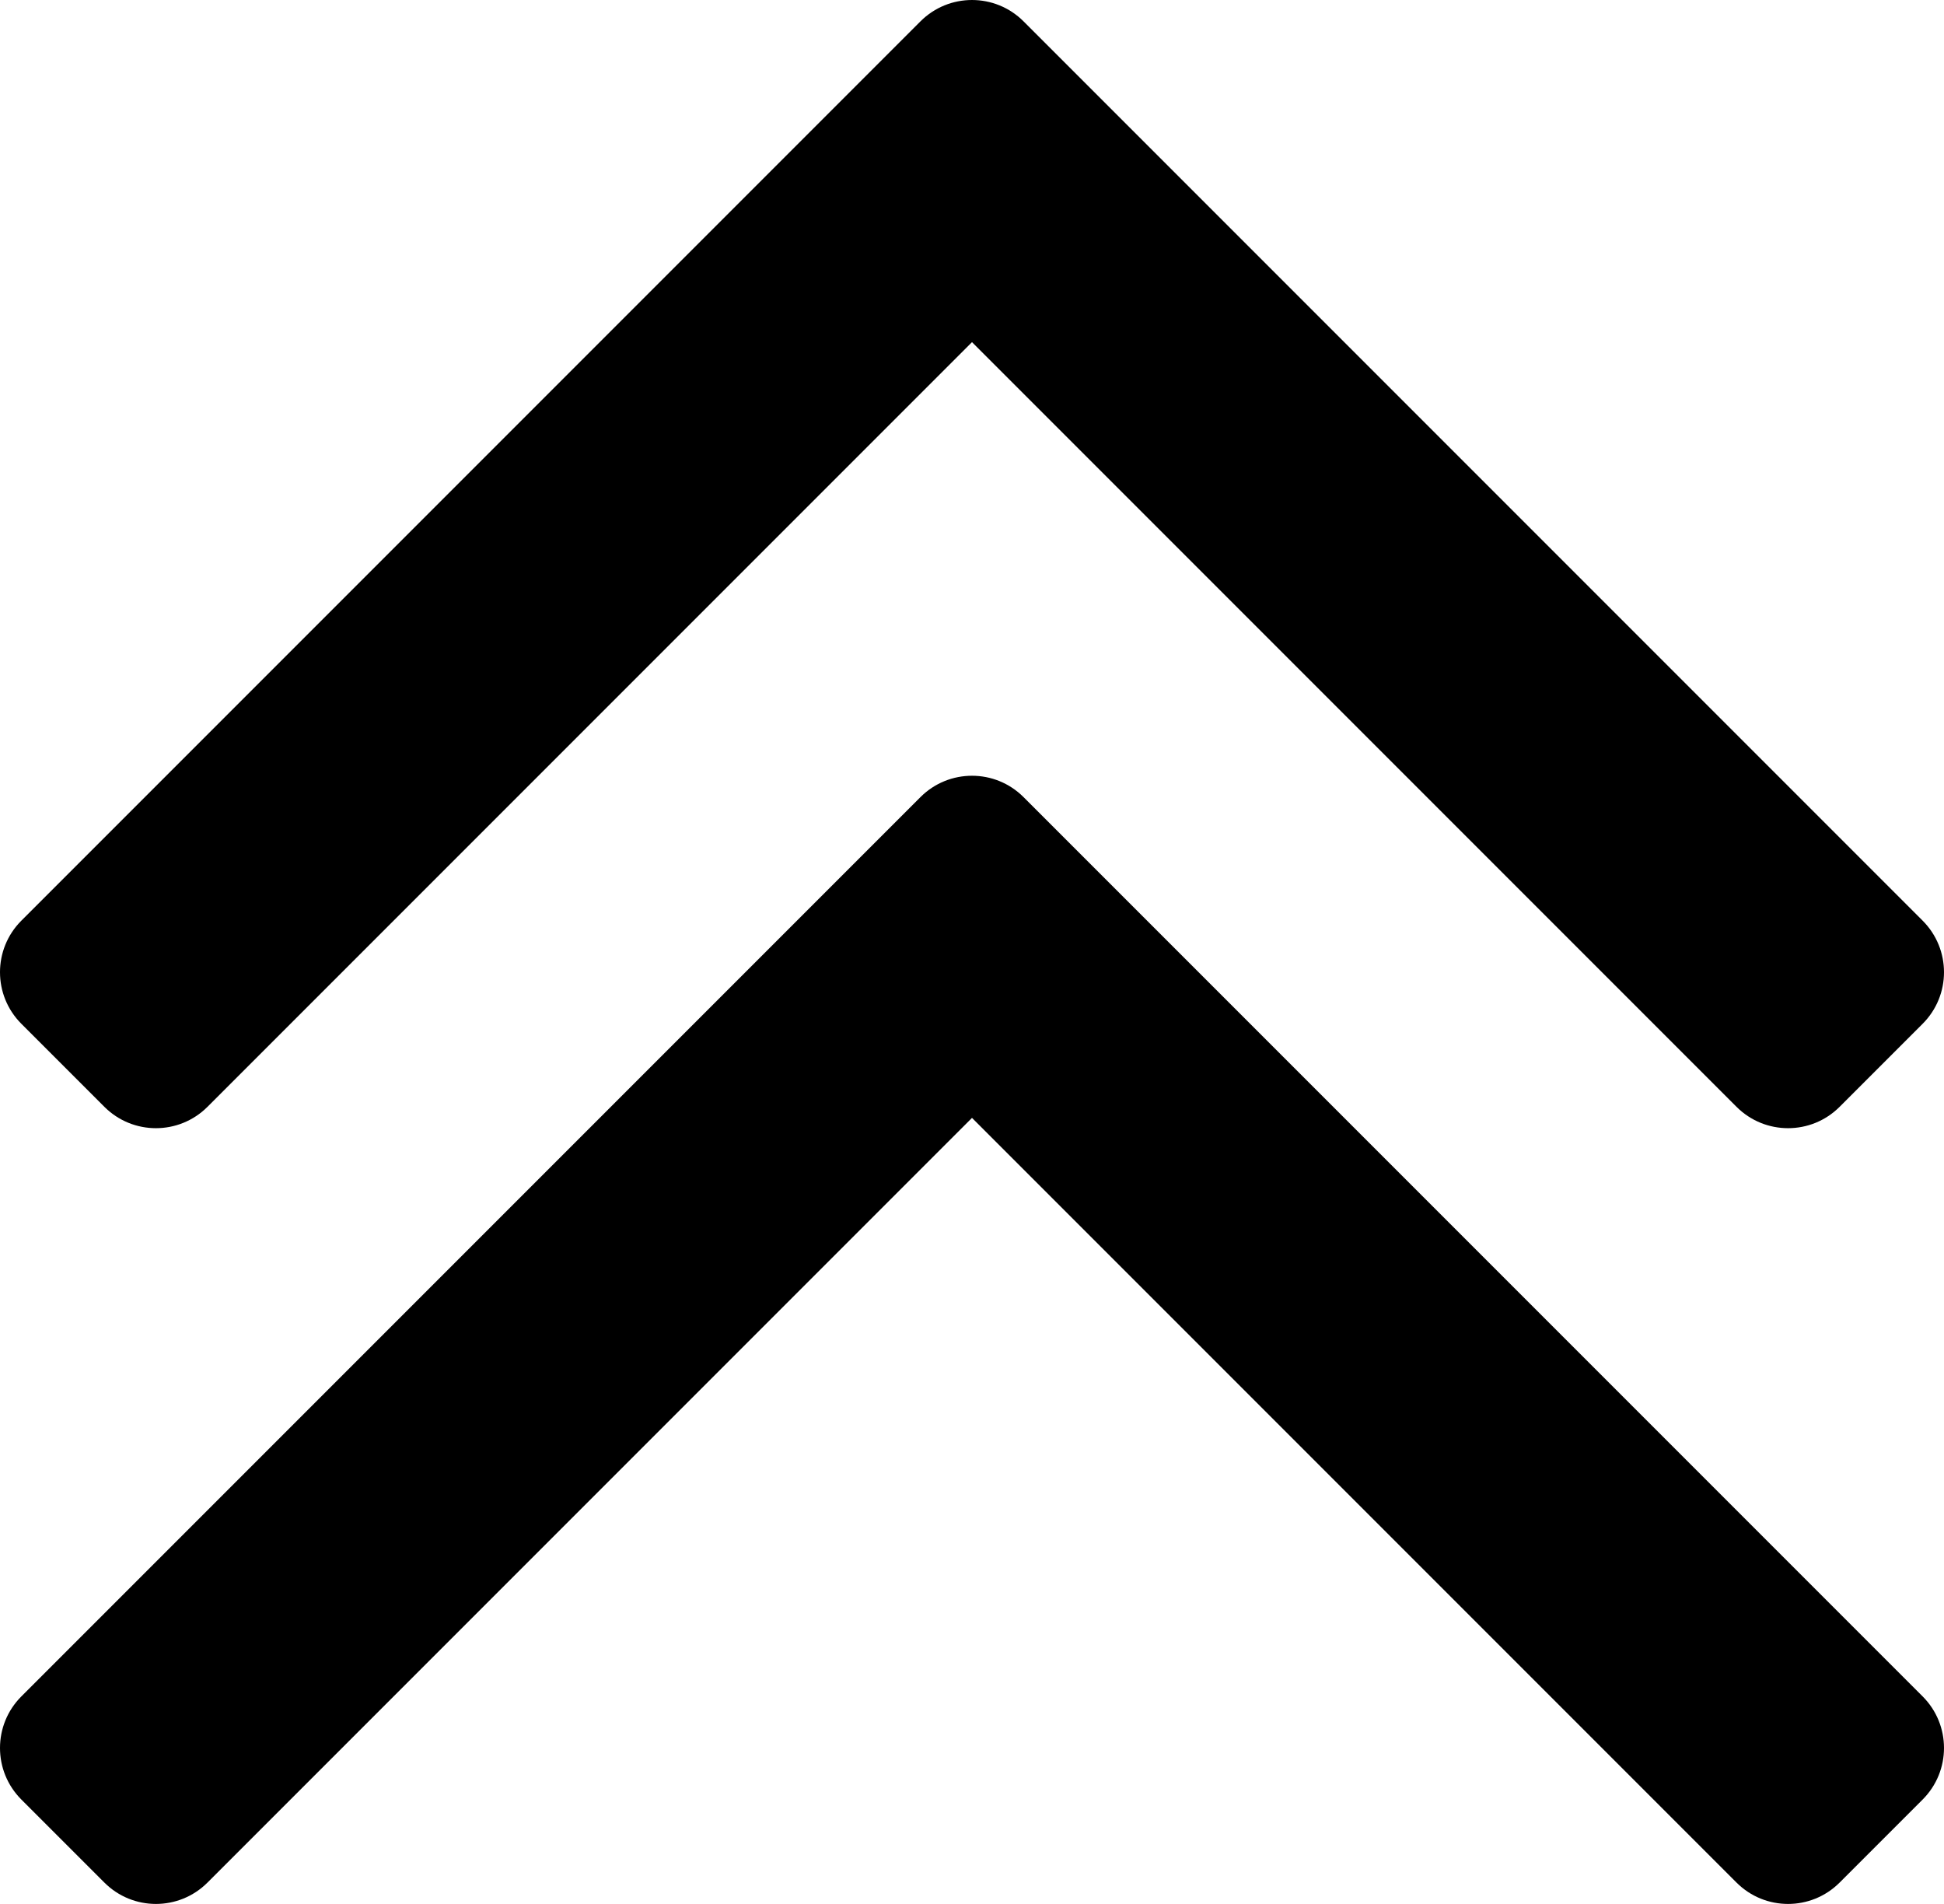
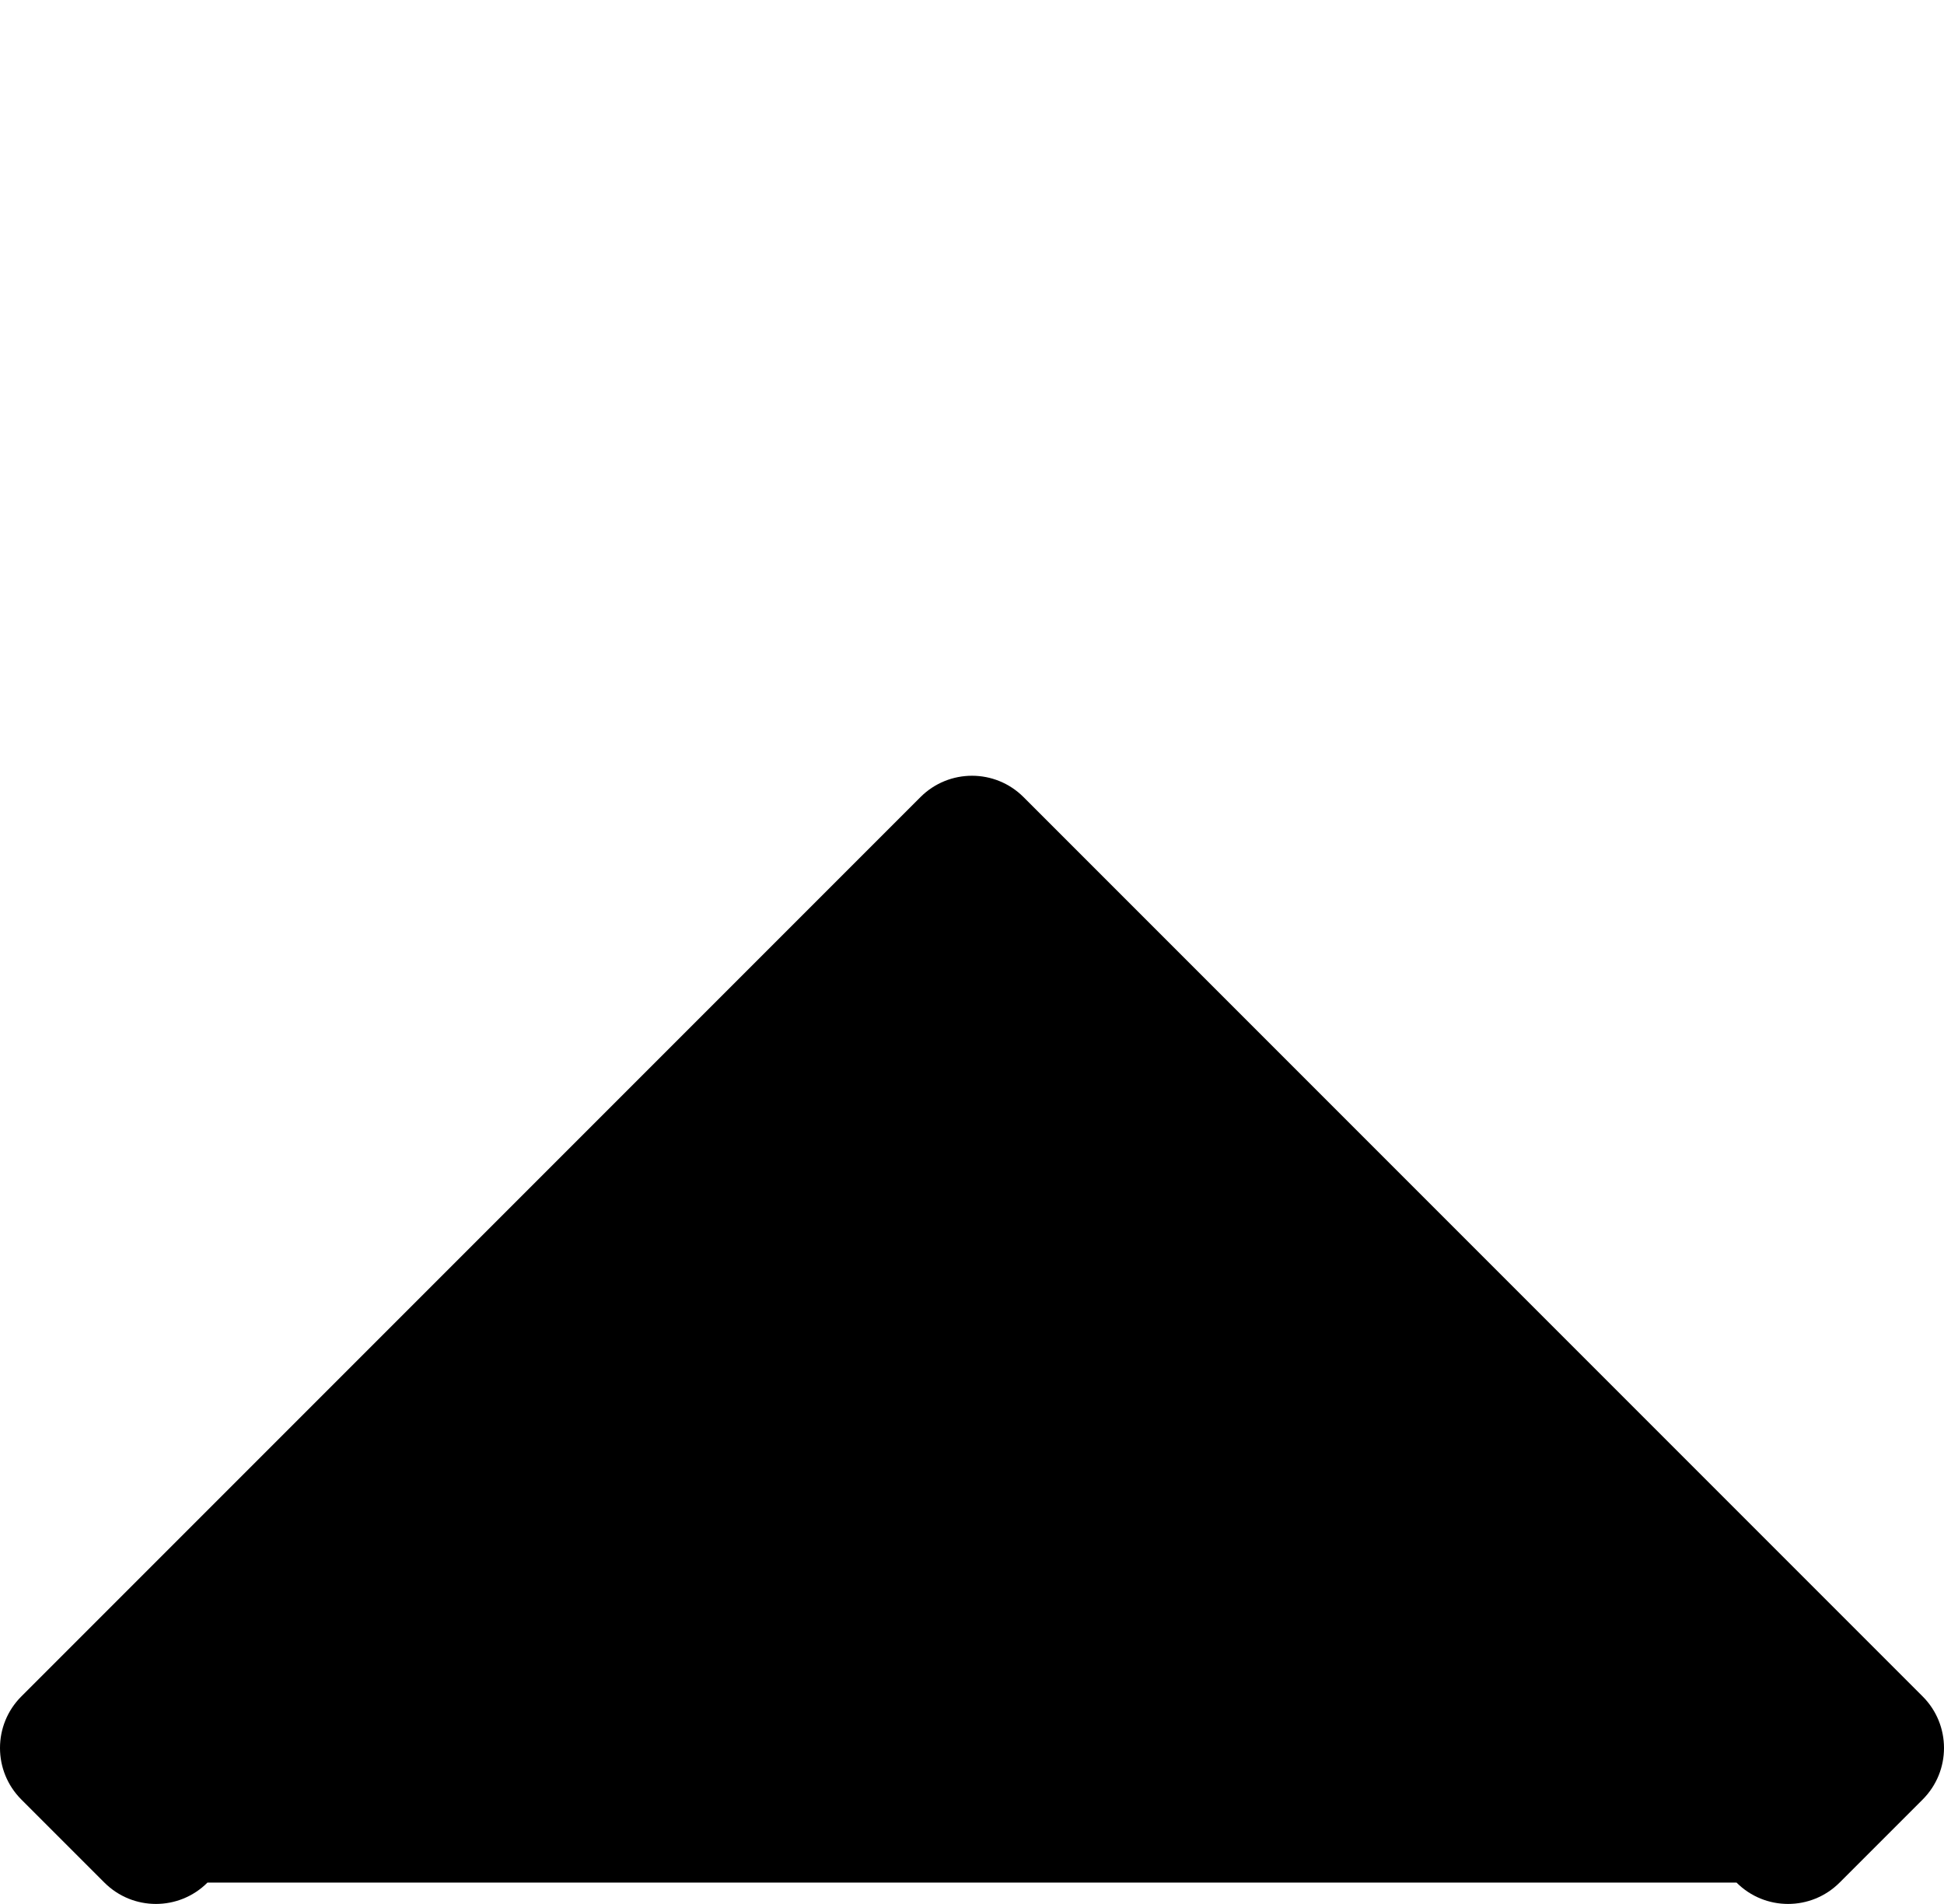
<svg xmlns="http://www.w3.org/2000/svg" width="960" height="940" viewBox="0 0 960 940" fill="none">
-   <path d="M908.448 929.459C894.394 943.516 871.601 943.516 857.546 929.459L479.999 551.915L102.454 929.459C88.395 943.516 65.606 943.516 51.55 929.459L10.542 888.452C-3.515 874.395 -3.515 851.606 10.542 837.547L454.546 393.543C468.605 379.485 491.394 379.485 505.452 393.543L949.456 837.547C963.515 851.606 963.515 874.395 949.456 888.452L908.448 929.459Z" fill="black" />
-   <path d="M908.448 546.459C894.394 560.516 871.601 560.516 857.546 546.459L479.999 168.915L102.454 546.459C88.395 560.516 65.606 560.516 51.55 546.459L10.542 505.452C-3.515 491.395 -3.515 468.606 10.542 454.547L454.546 10.543C468.605 -3.515 491.394 -3.515 505.452 10.543L949.456 454.547C963.515 468.606 963.515 491.395 949.456 505.452L908.448 546.459Z" fill="black" />
+   <path d="M908.448 929.459C894.394 943.516 871.601 943.516 857.546 929.459L102.454 929.459C88.395 943.516 65.606 943.516 51.55 929.459L10.542 888.452C-3.515 874.395 -3.515 851.606 10.542 837.547L454.546 393.543C468.605 379.485 491.394 379.485 505.452 393.543L949.456 837.547C963.515 851.606 963.515 874.395 949.456 888.452L908.448 929.459Z" fill="black" />
</svg>